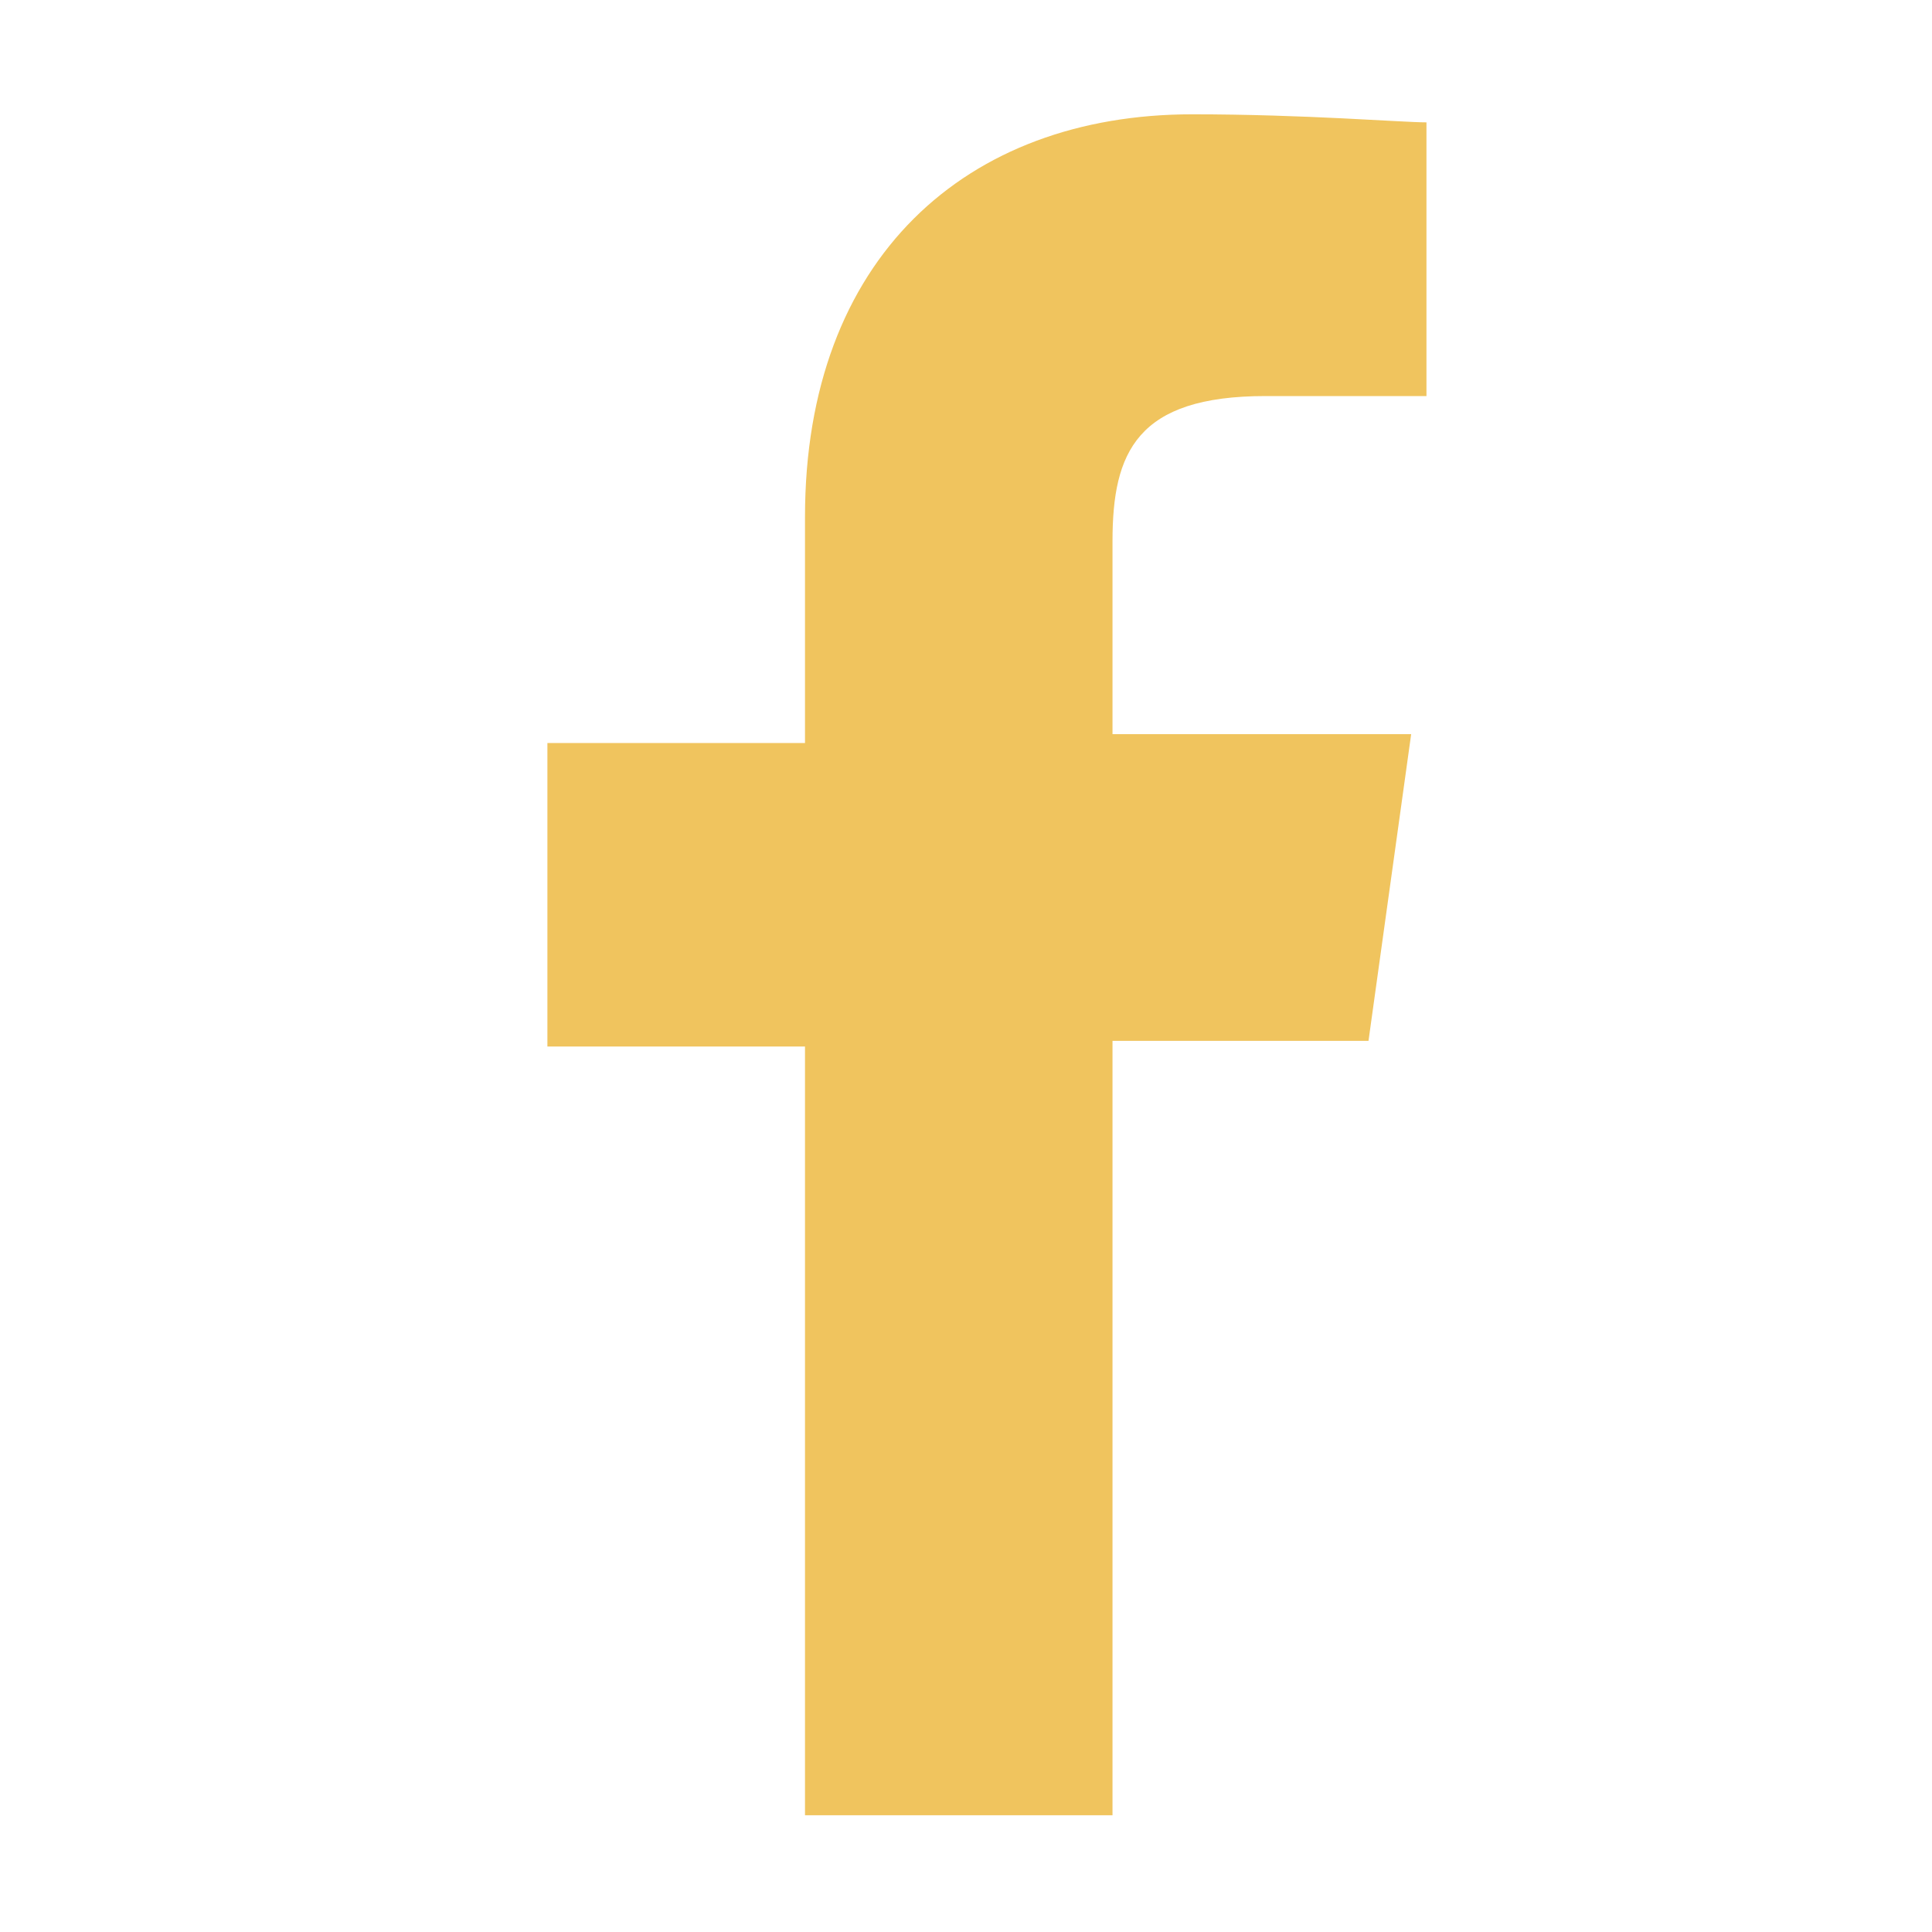
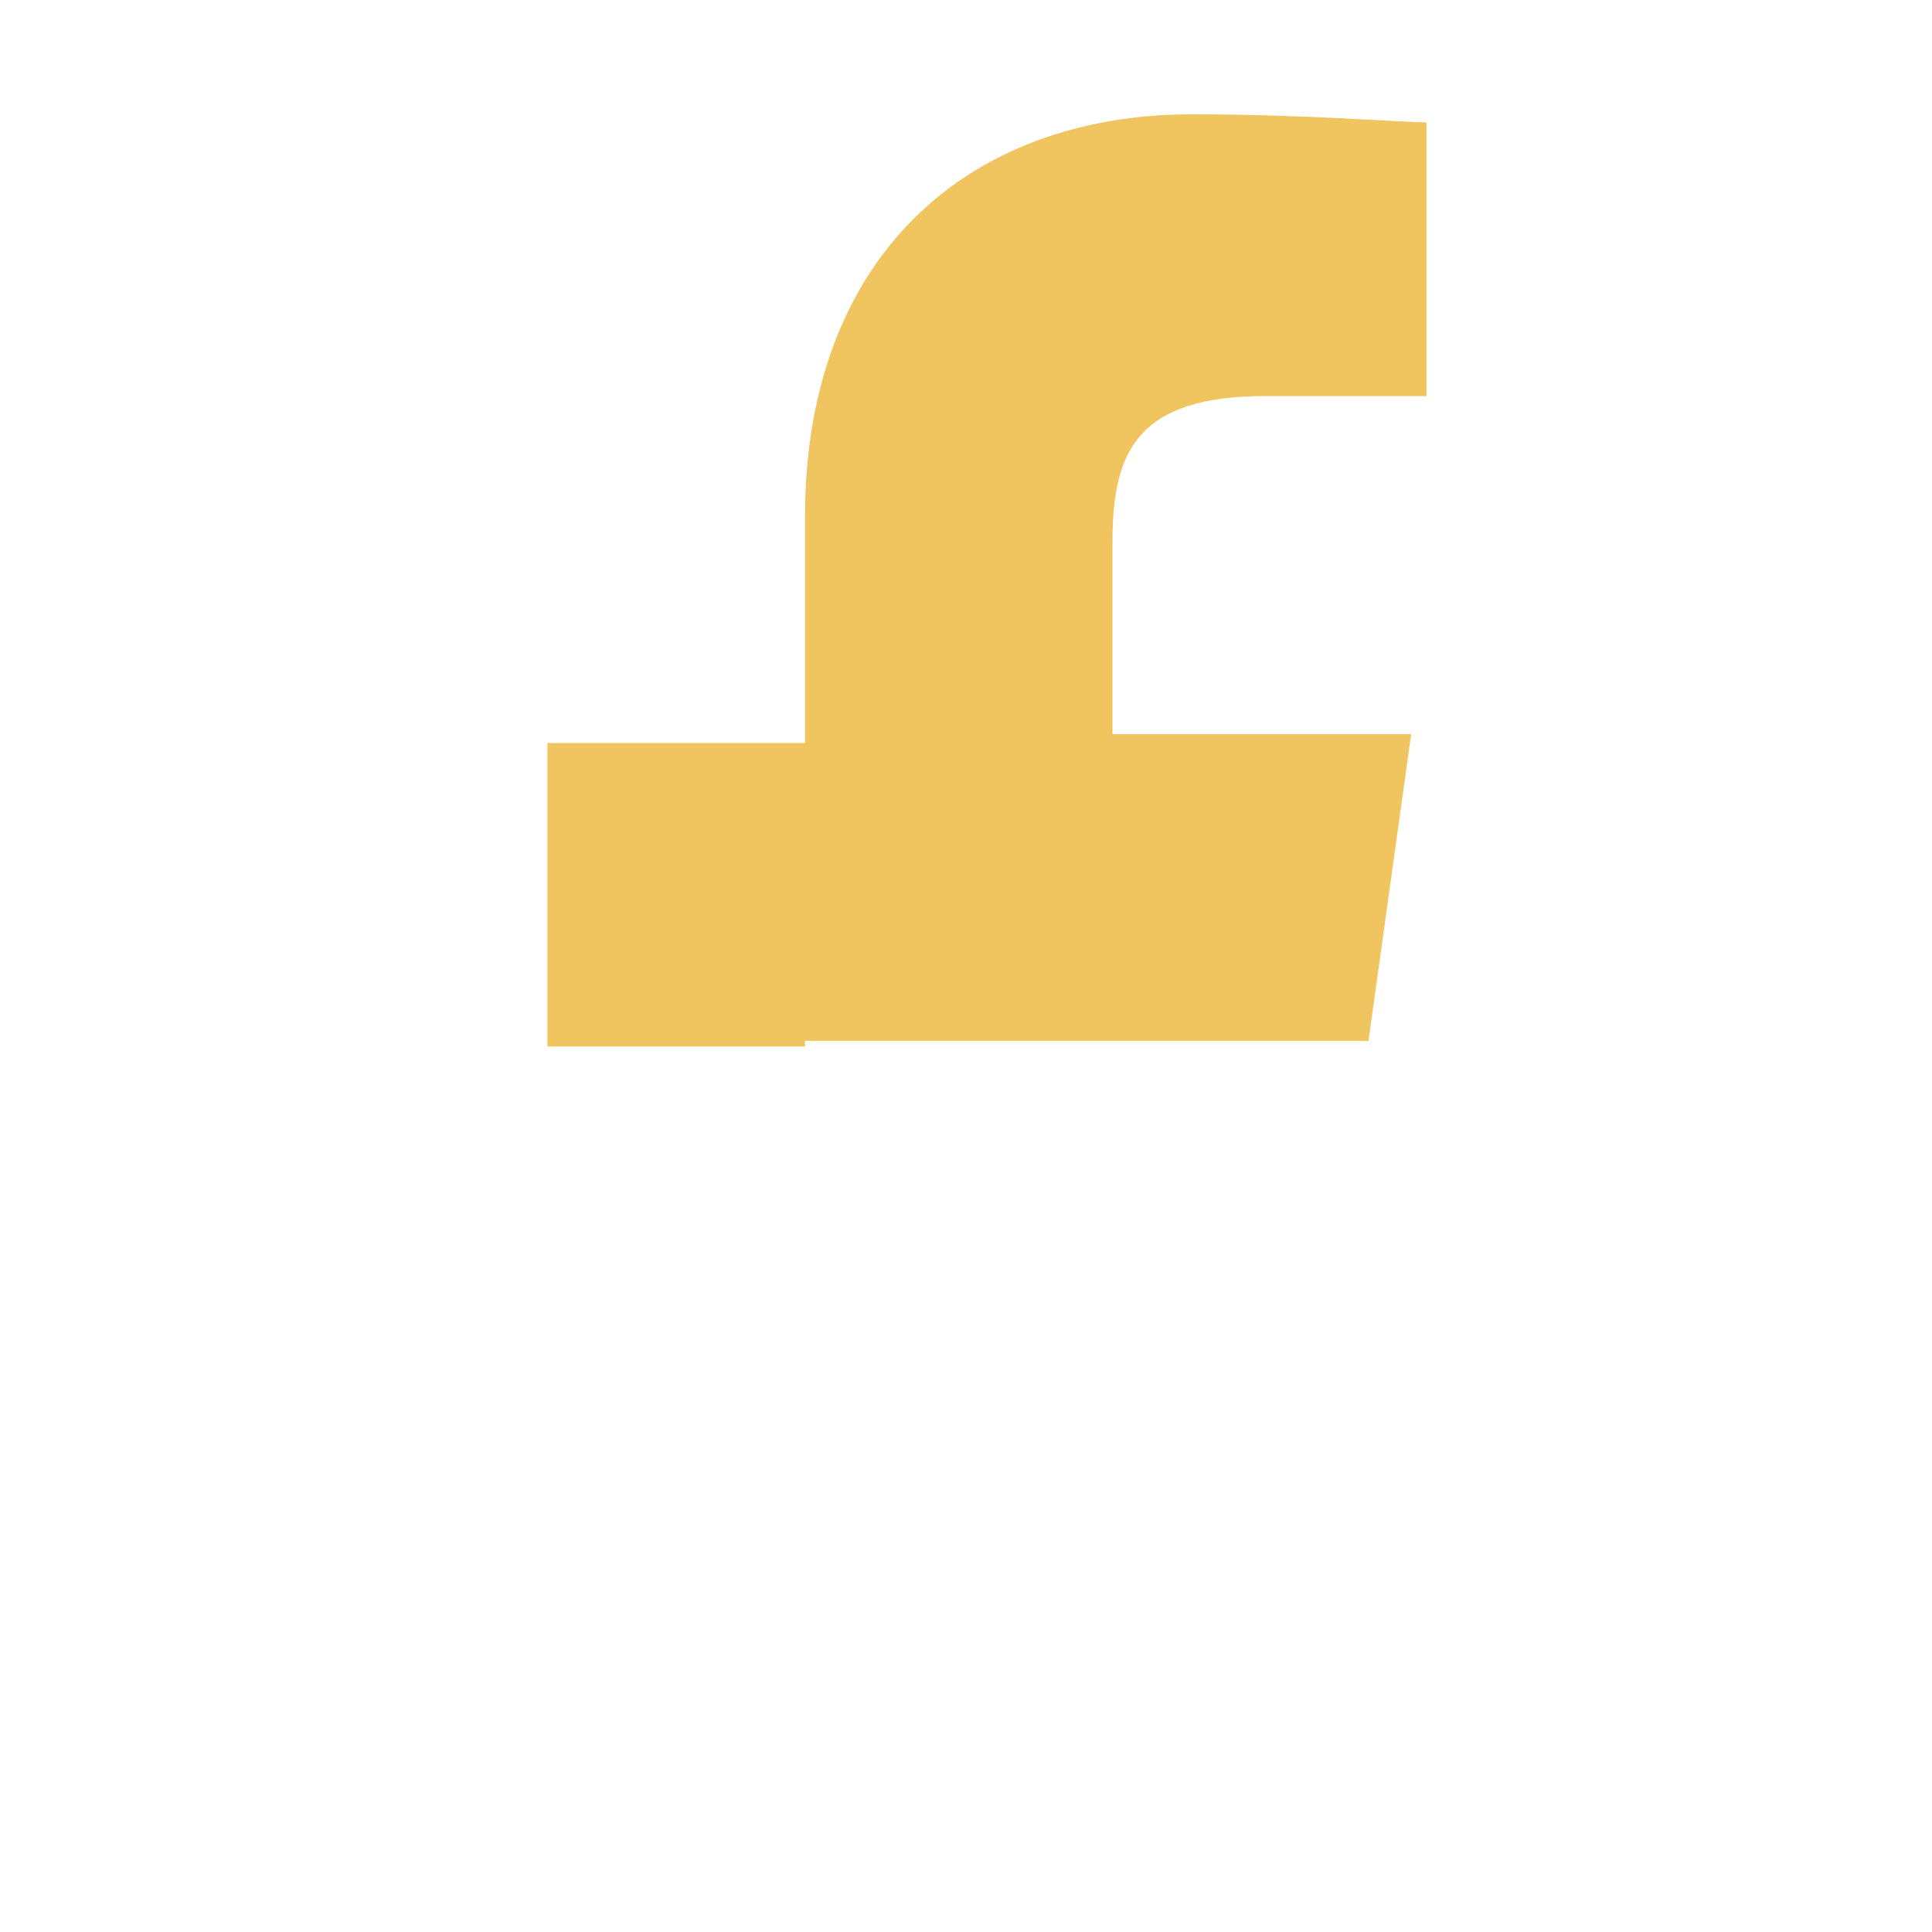
<svg xmlns="http://www.w3.org/2000/svg" width="24" height="24" viewBox="0 0 24 24" fill="none">
-   <path d="M10 22.65V13H6.8V9.23H10V6.42C10 3.21 12 1.42 14.81 1.42C16.21 1.42 17.41 1.52 17.72 1.52V4.92H15.72C14.12 4.92 13.82 5.62 13.82 6.72V9.12H17.53L17 12.93H13.82V22.55H10V22.65Z" fill="#F0C45E" />
+   <path d="M10 22.65V13H6.8V9.23H10V6.42C10 3.21 12 1.42 14.81 1.42C16.21 1.42 17.41 1.52 17.72 1.52V4.92H15.72C14.12 4.92 13.82 5.62 13.82 6.72V9.12H17.53L17 12.93H13.82H10V22.65Z" fill="#F0C45E" />
</svg>